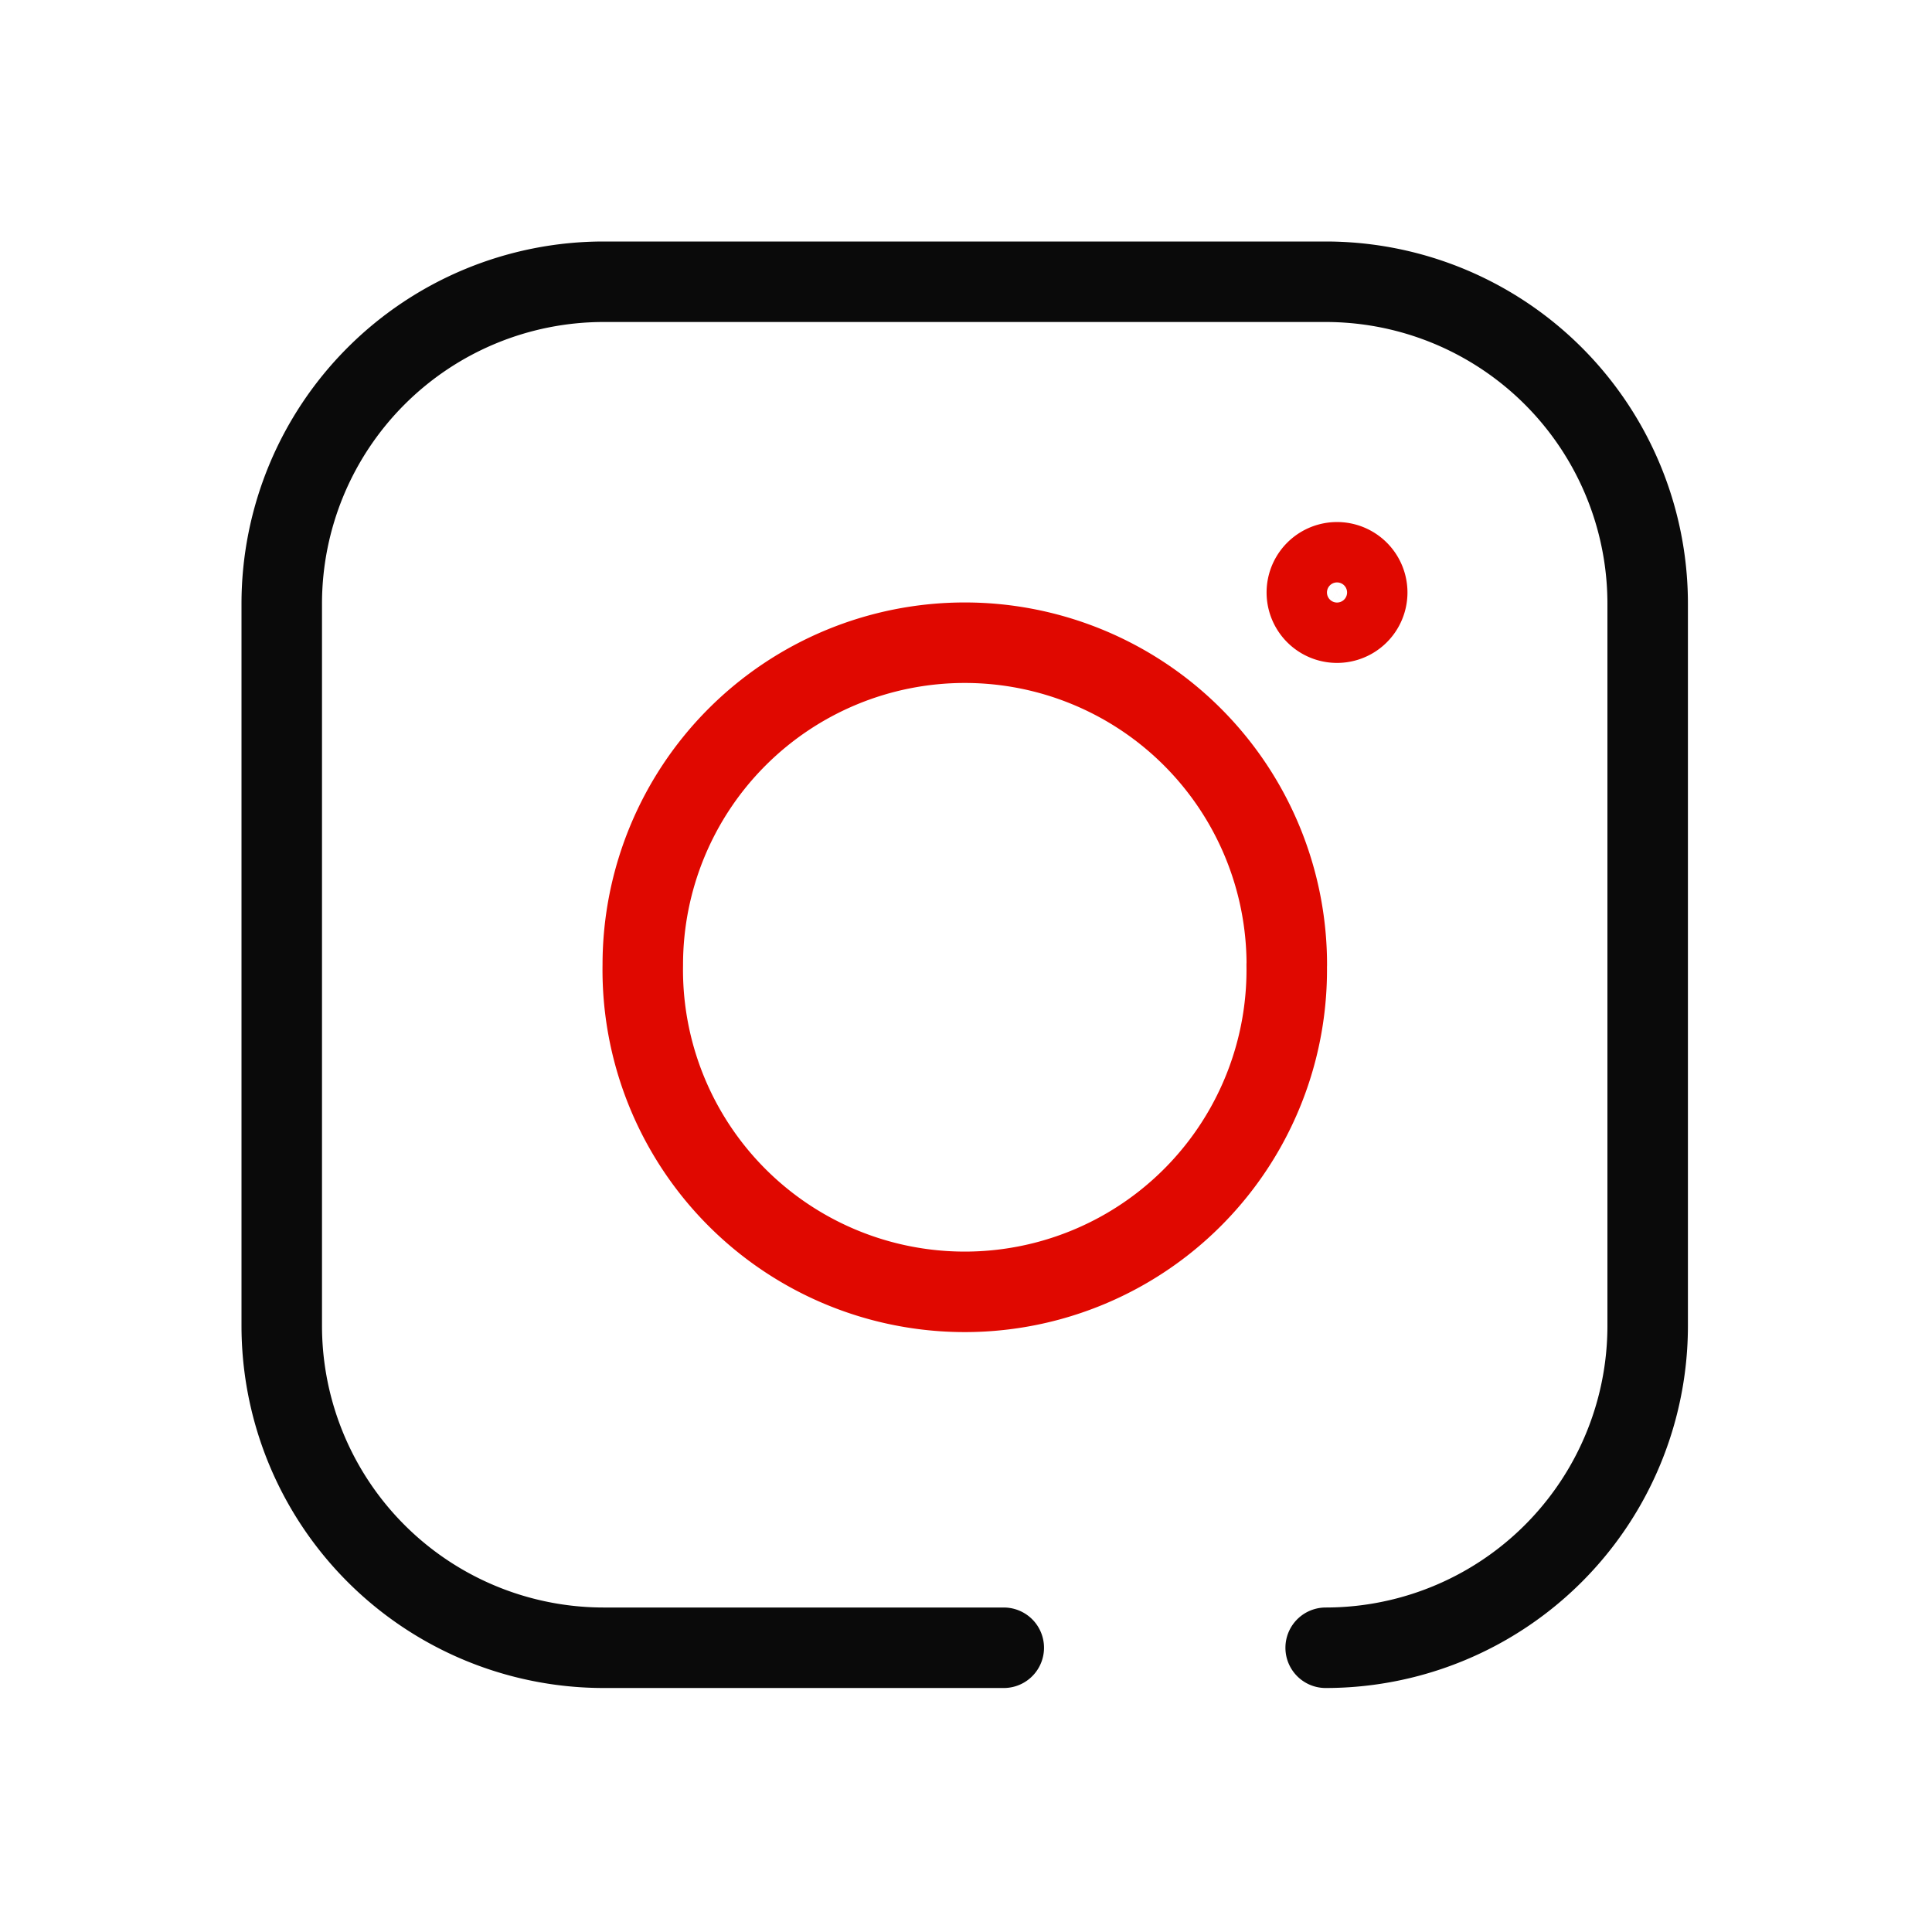
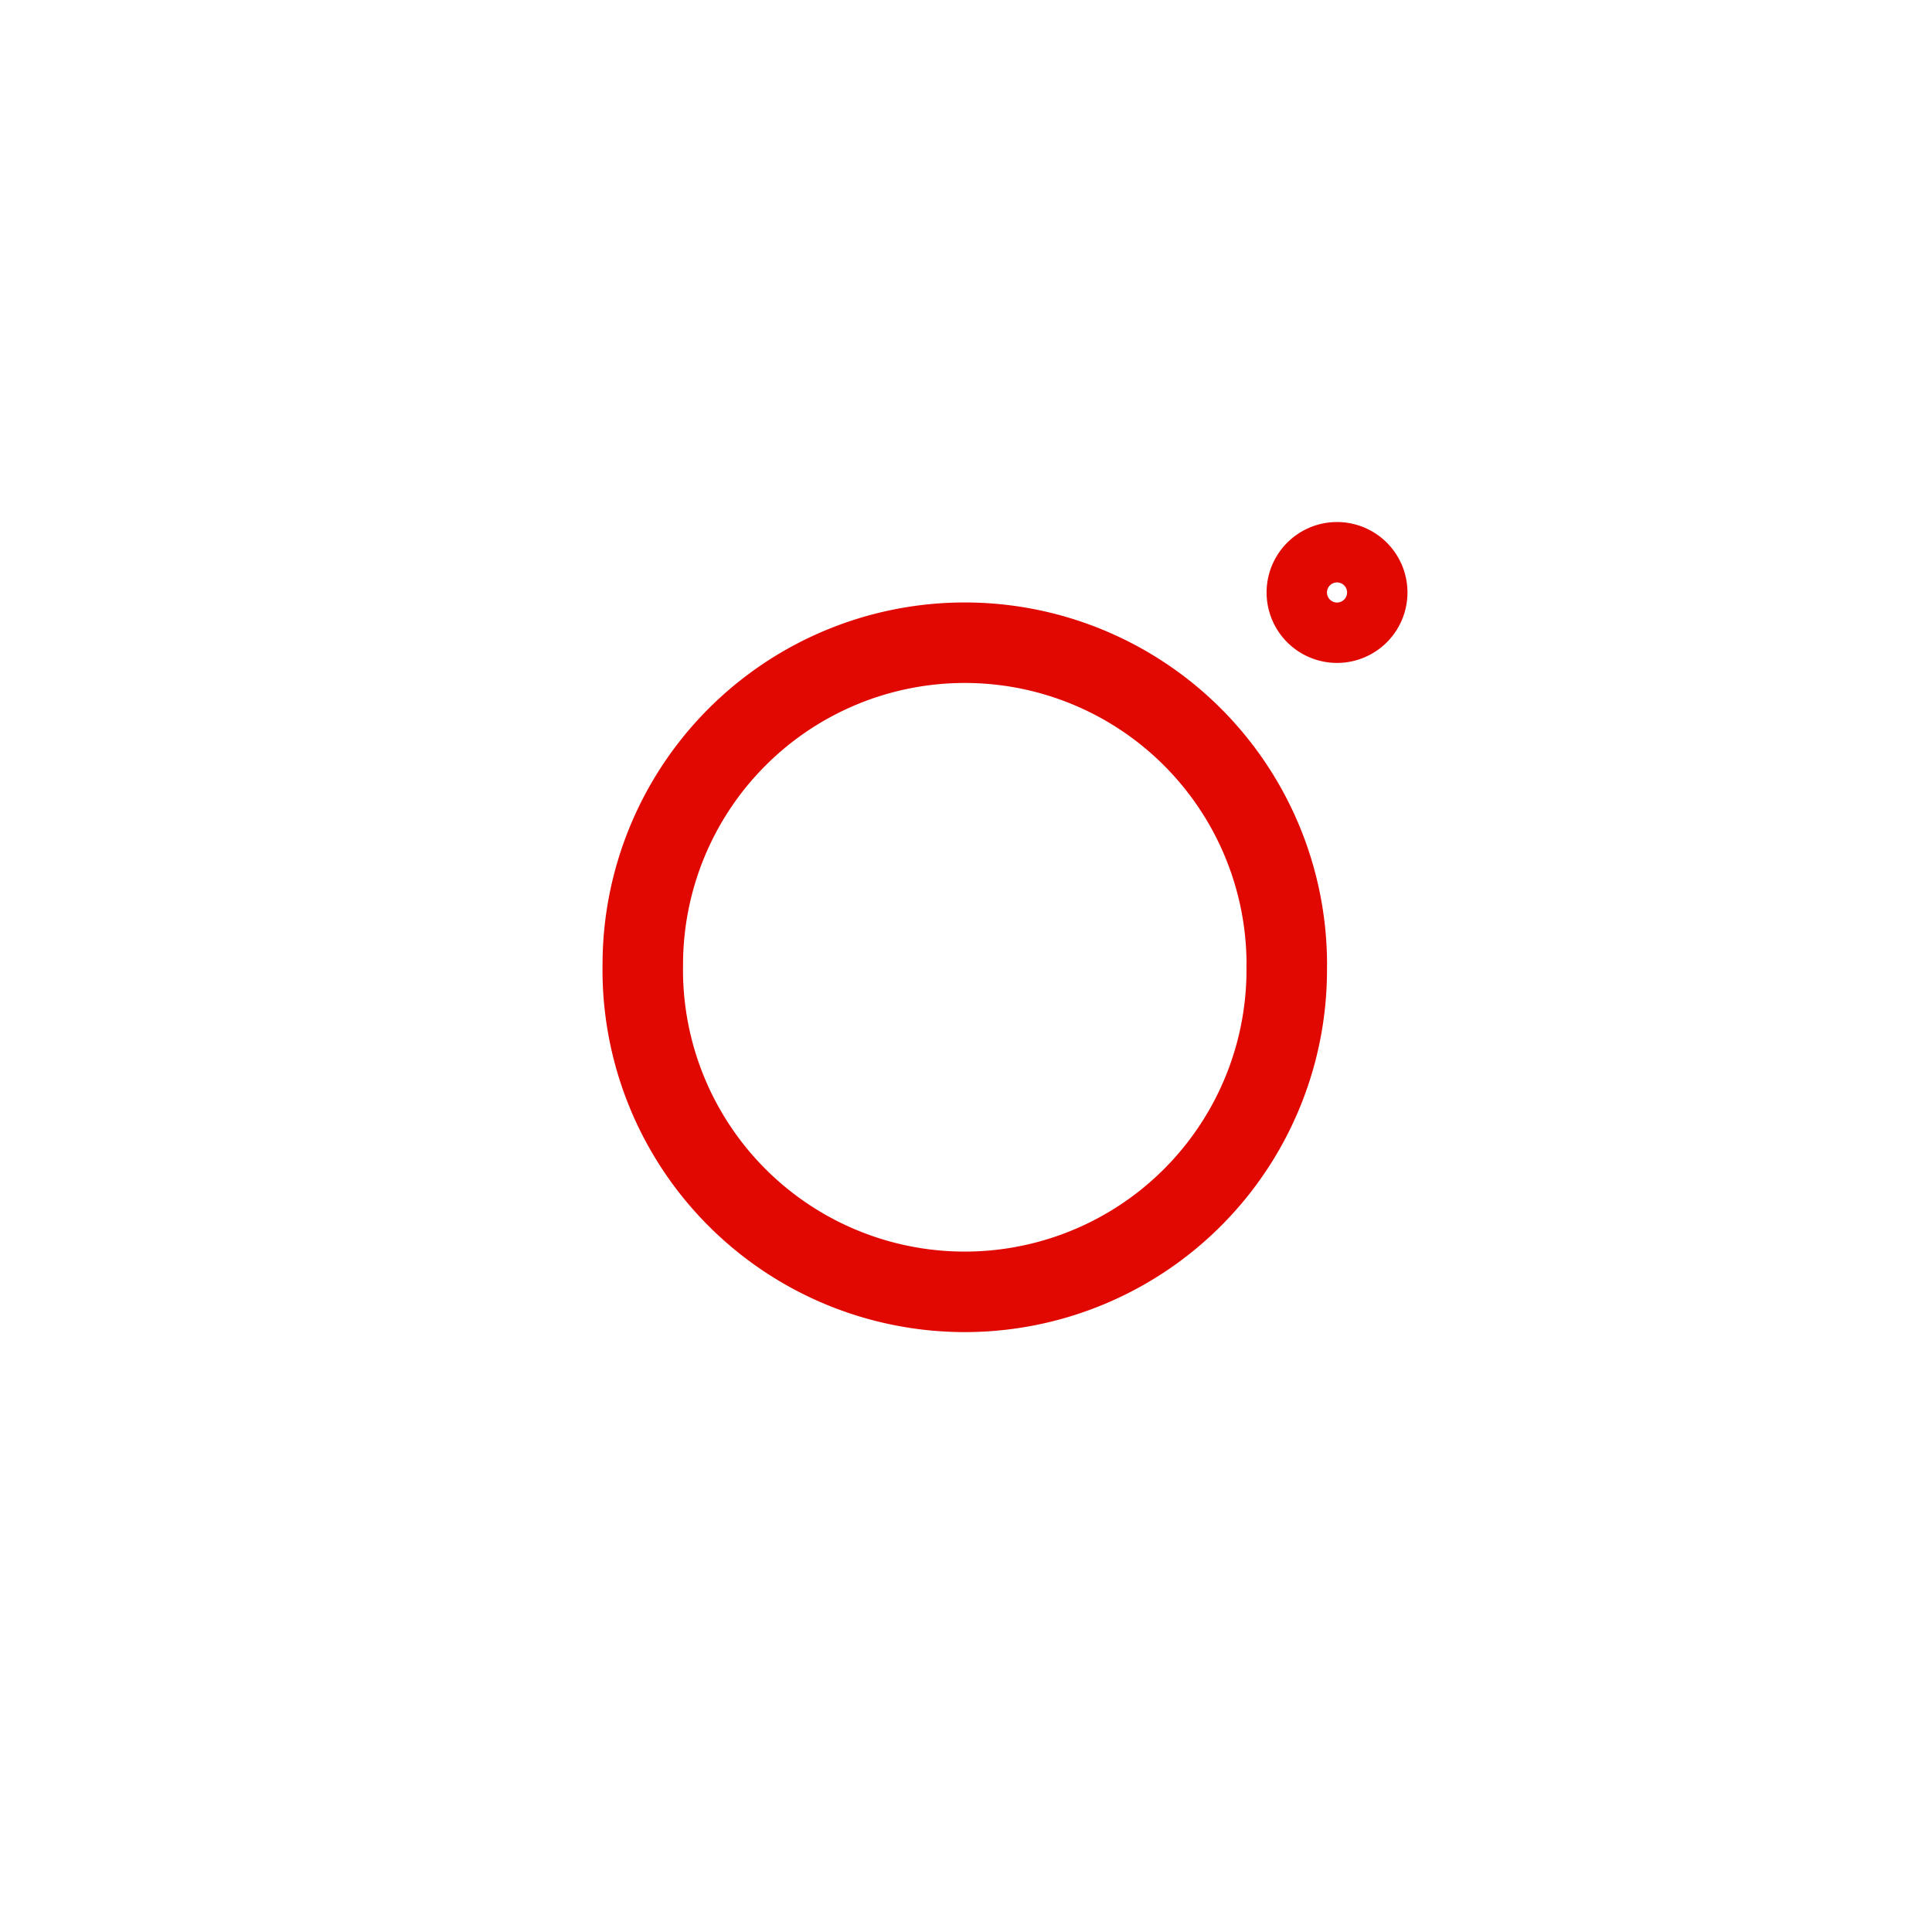
<svg xmlns="http://www.w3.org/2000/svg" width="24" height="24" viewBox="0 0 24 24" fill="none">
-   <path d="M16.468 20.469a4 4 0 0 0 4-4V7.5a4 4 0 0 0-4-4H7.5a4 4 0 0 0-4 4v8.969a4 4 0 0 0 4 4h4.969" stroke="#0A0A0A" stroke-linecap="round" stroke-linejoin="round" />
  <path clip-rule="evenodd" d="M15.984 11.985a4 4 0 1 1-7.999-.001 4 4 0 0 1 8 0zM16.984 7.36a.375.375 0 1 1-.75 0 .375.375 0 0 1 .75 0z" stroke="#E00800" stroke-linecap="round" stroke-linejoin="round" />
</svg>